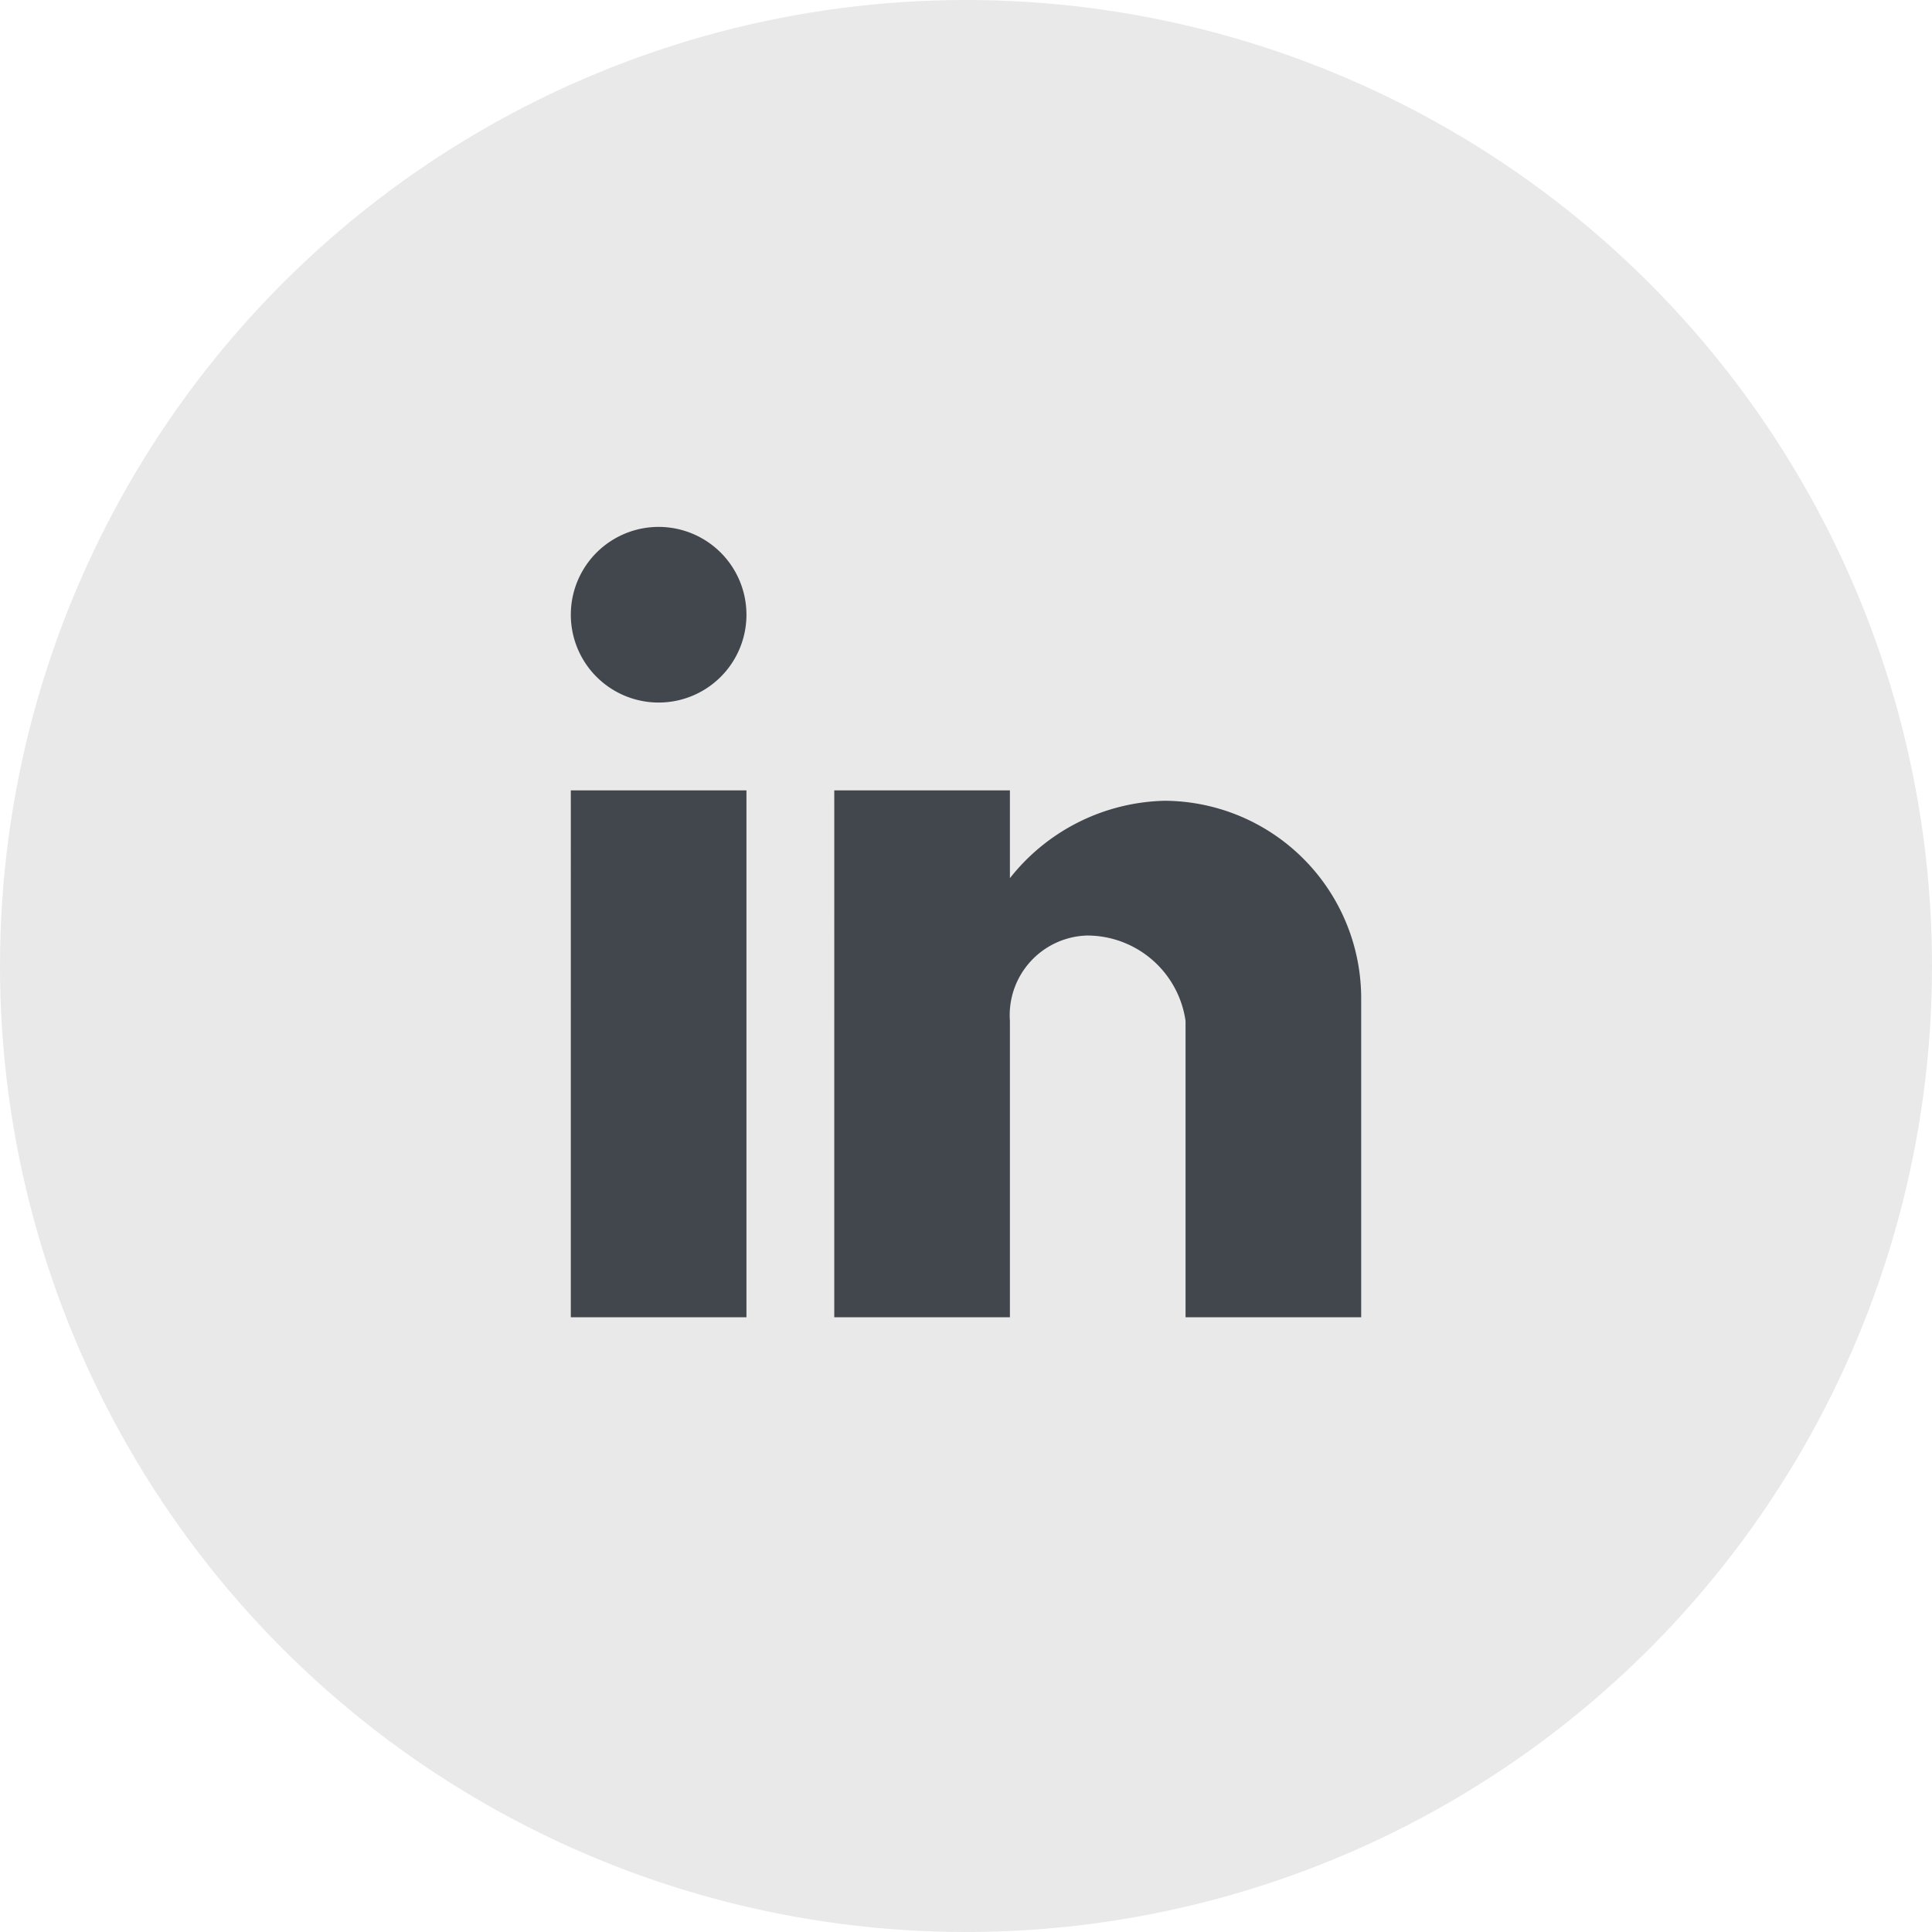
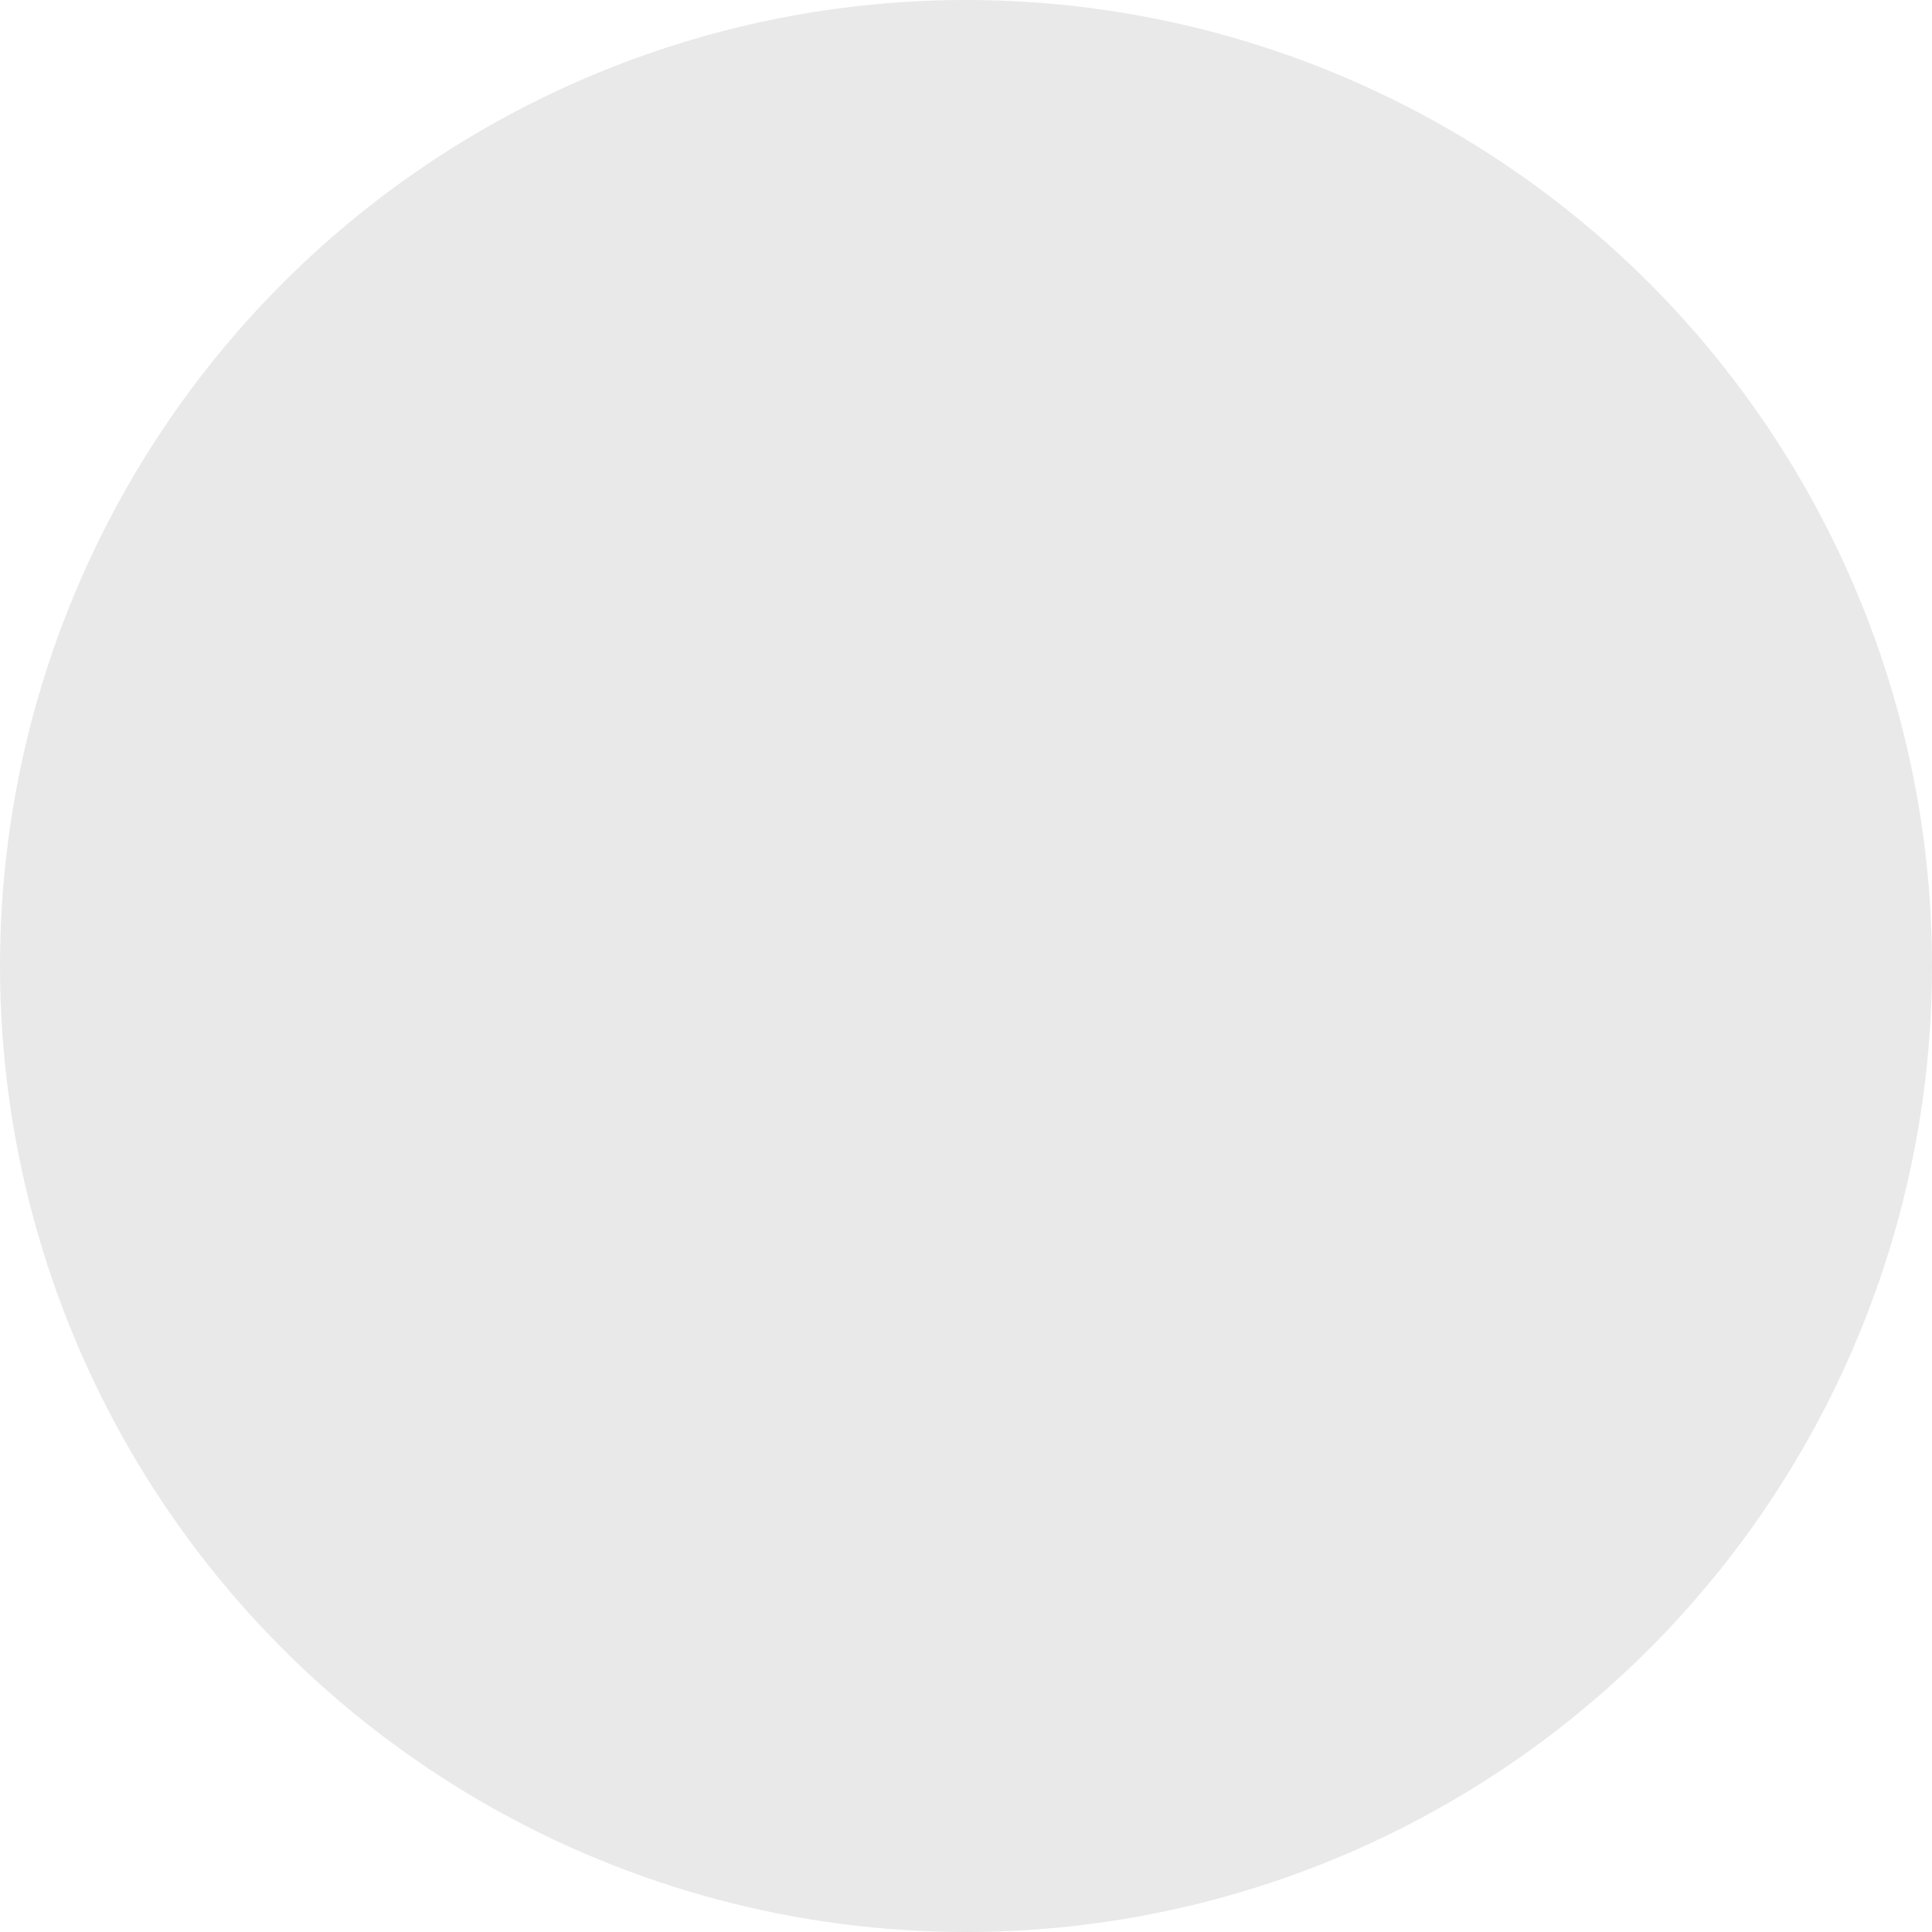
<svg xmlns="http://www.w3.org/2000/svg" width="44" height="44" viewBox="0 0 44 44" fill="none">
  <circle cx="22" cy="22" r="22" fill="#E9E9E9" />
-   <path d="M23 30h-4V18h4v2a4.618 4.618 0 0 1 3.525-1.763A4.5 4.5 0 0 1 31 22.75V30h-4v-6.75a2.265 2.265 0 0 0-2.247-1.944A1.815 1.815 0 0 0 23 23.25V30zm-6 0h-4V18h4v12zm-2-14a2 2 0 1 1 0-4 2 2 0 0 1 0 4z" fill="#42474D" />
</svg>